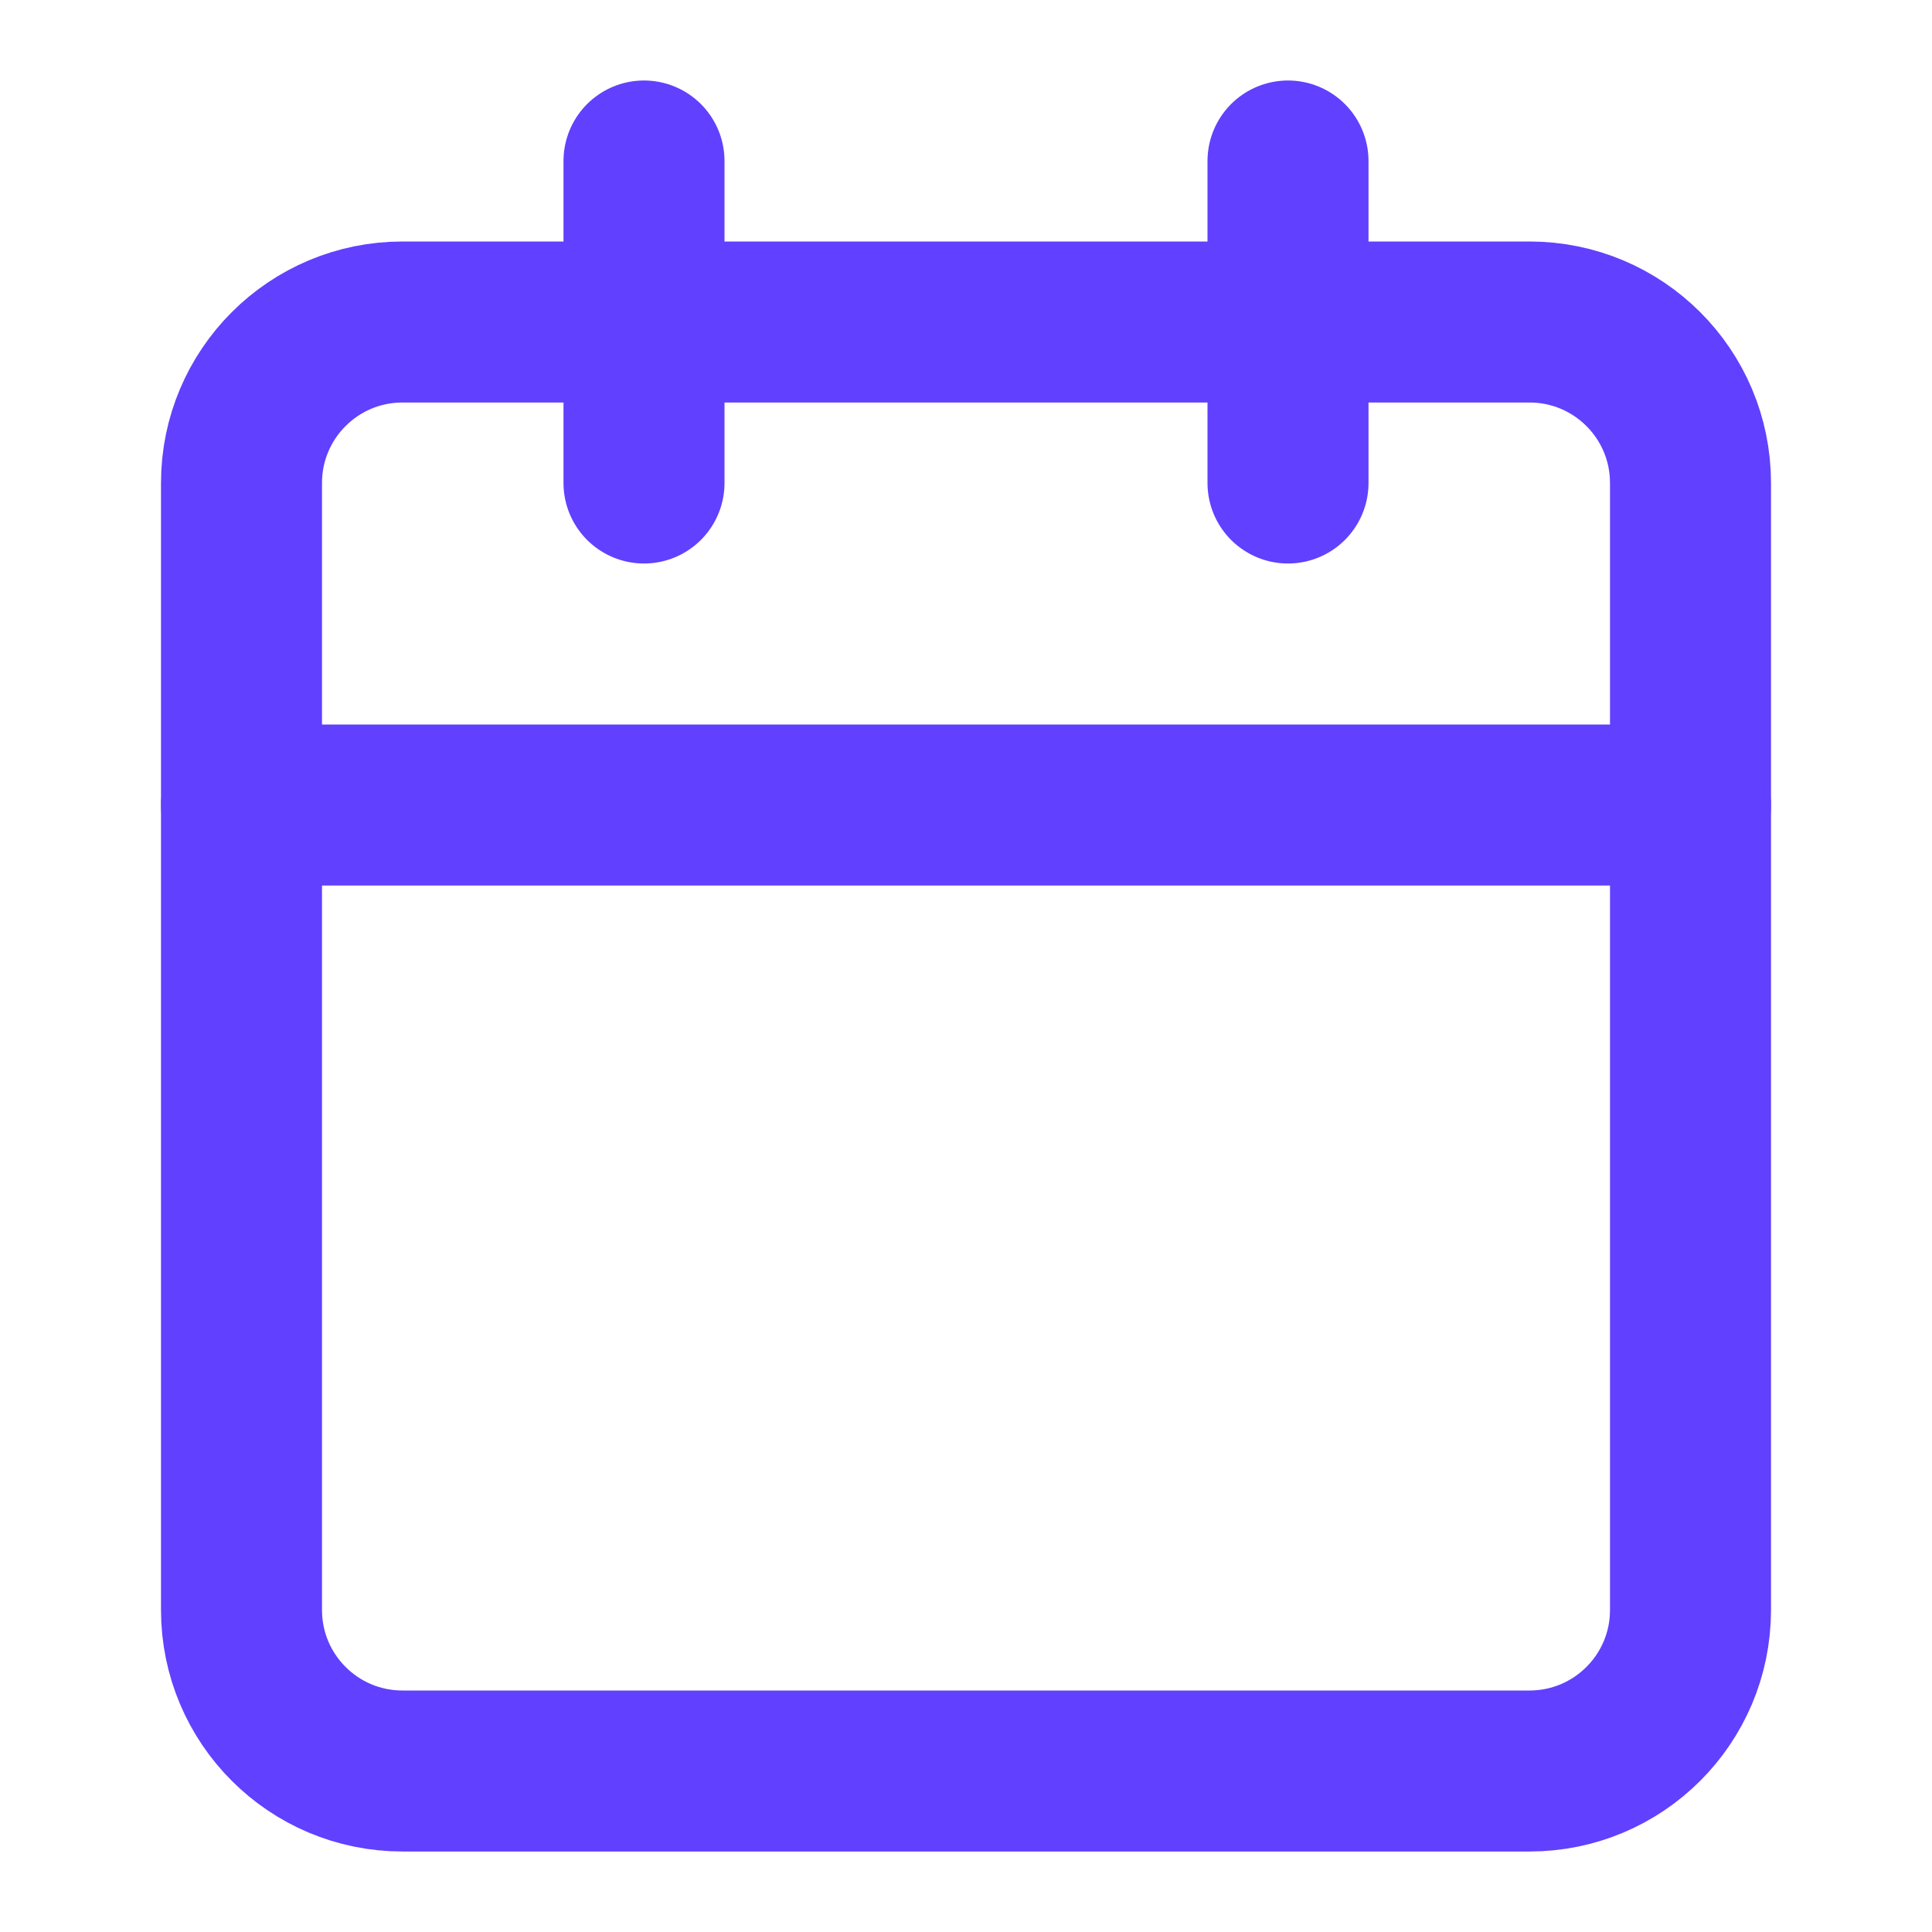
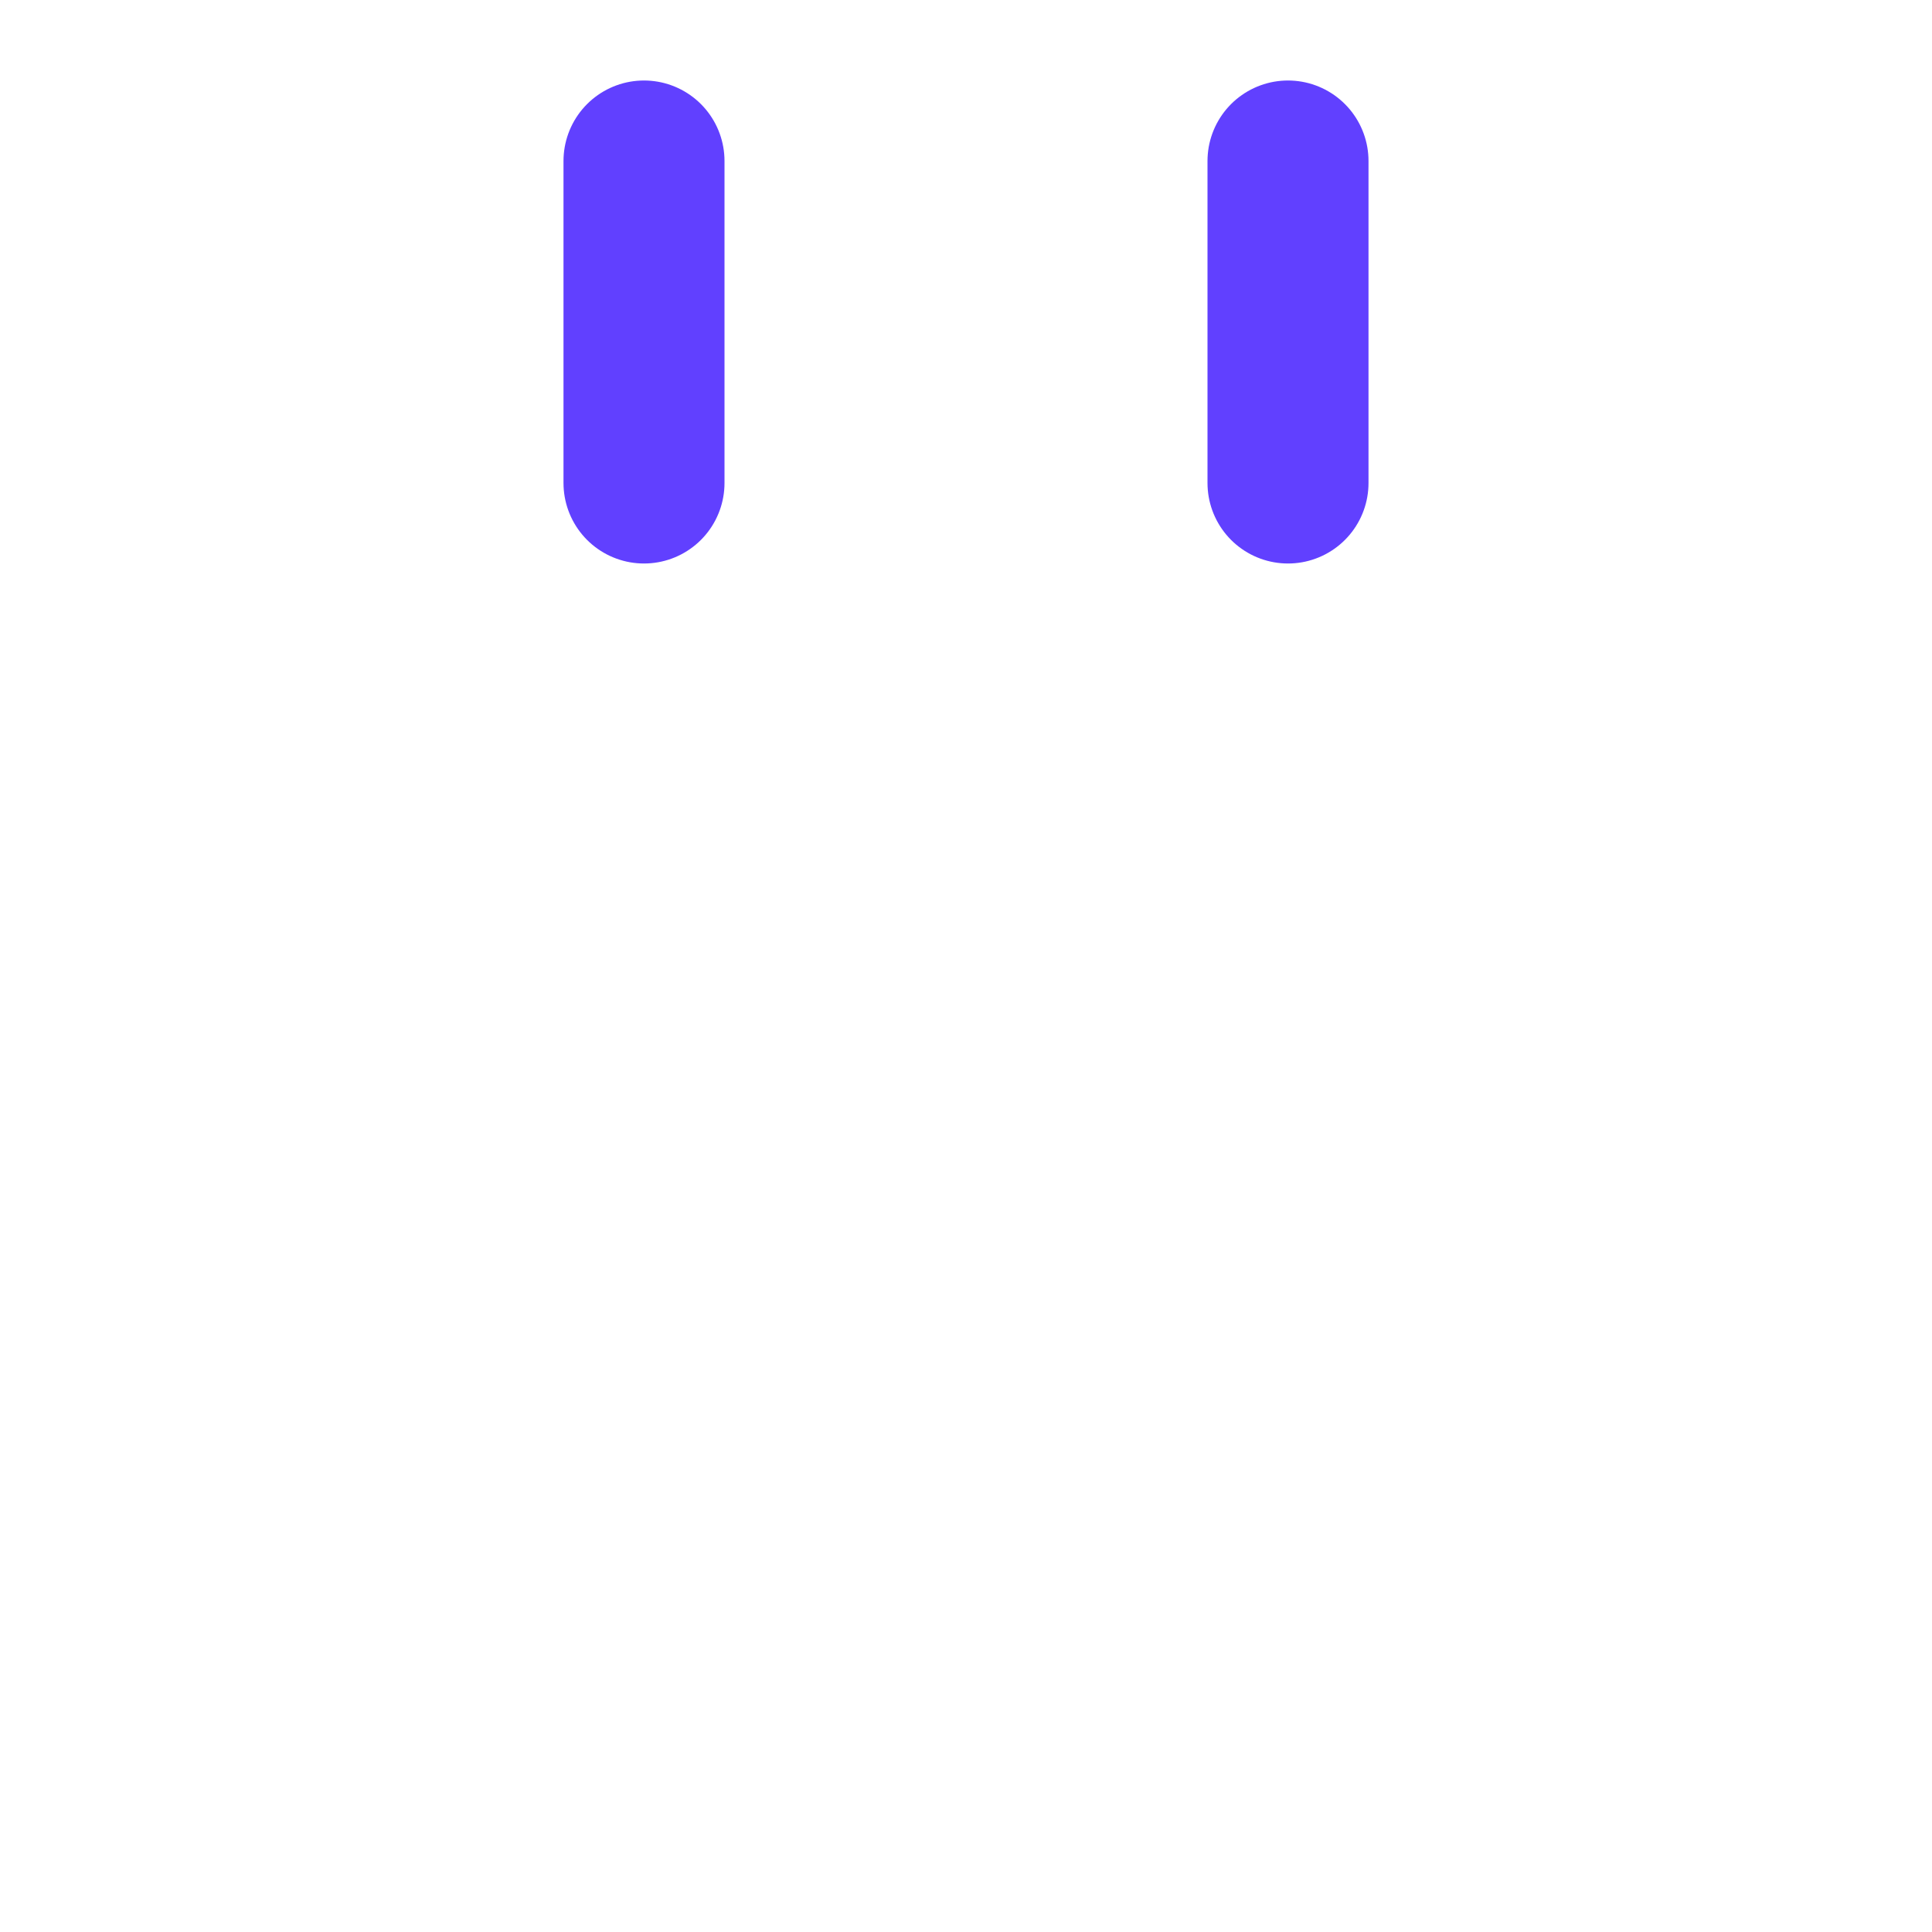
<svg xmlns="http://www.w3.org/2000/svg" width="24" height="24" viewBox="0 0 24 24" fill="none">
-   <path d="M19 4H5C3.895 4 3 4.895 3 6V20C3 21.105 3.895 22 5 22H19C20.105 22 21 21.105 21 20V6C21 4.895 20.105 4 19 4Z" stroke="#6140FF" stroke-width="2" stroke-linecap="round" stroke-linejoin="round" />
  <path d="M16 2V6" stroke="#6140FF" stroke-width="2" stroke-linecap="round" stroke-linejoin="round" />
  <path d="M8 2V6" stroke="#6140FF" stroke-width="2" stroke-linecap="round" stroke-linejoin="round" />
-   <path d="M3 10H21" stroke="#6140FF" stroke-width="2" stroke-linecap="round" stroke-linejoin="round" />
</svg>